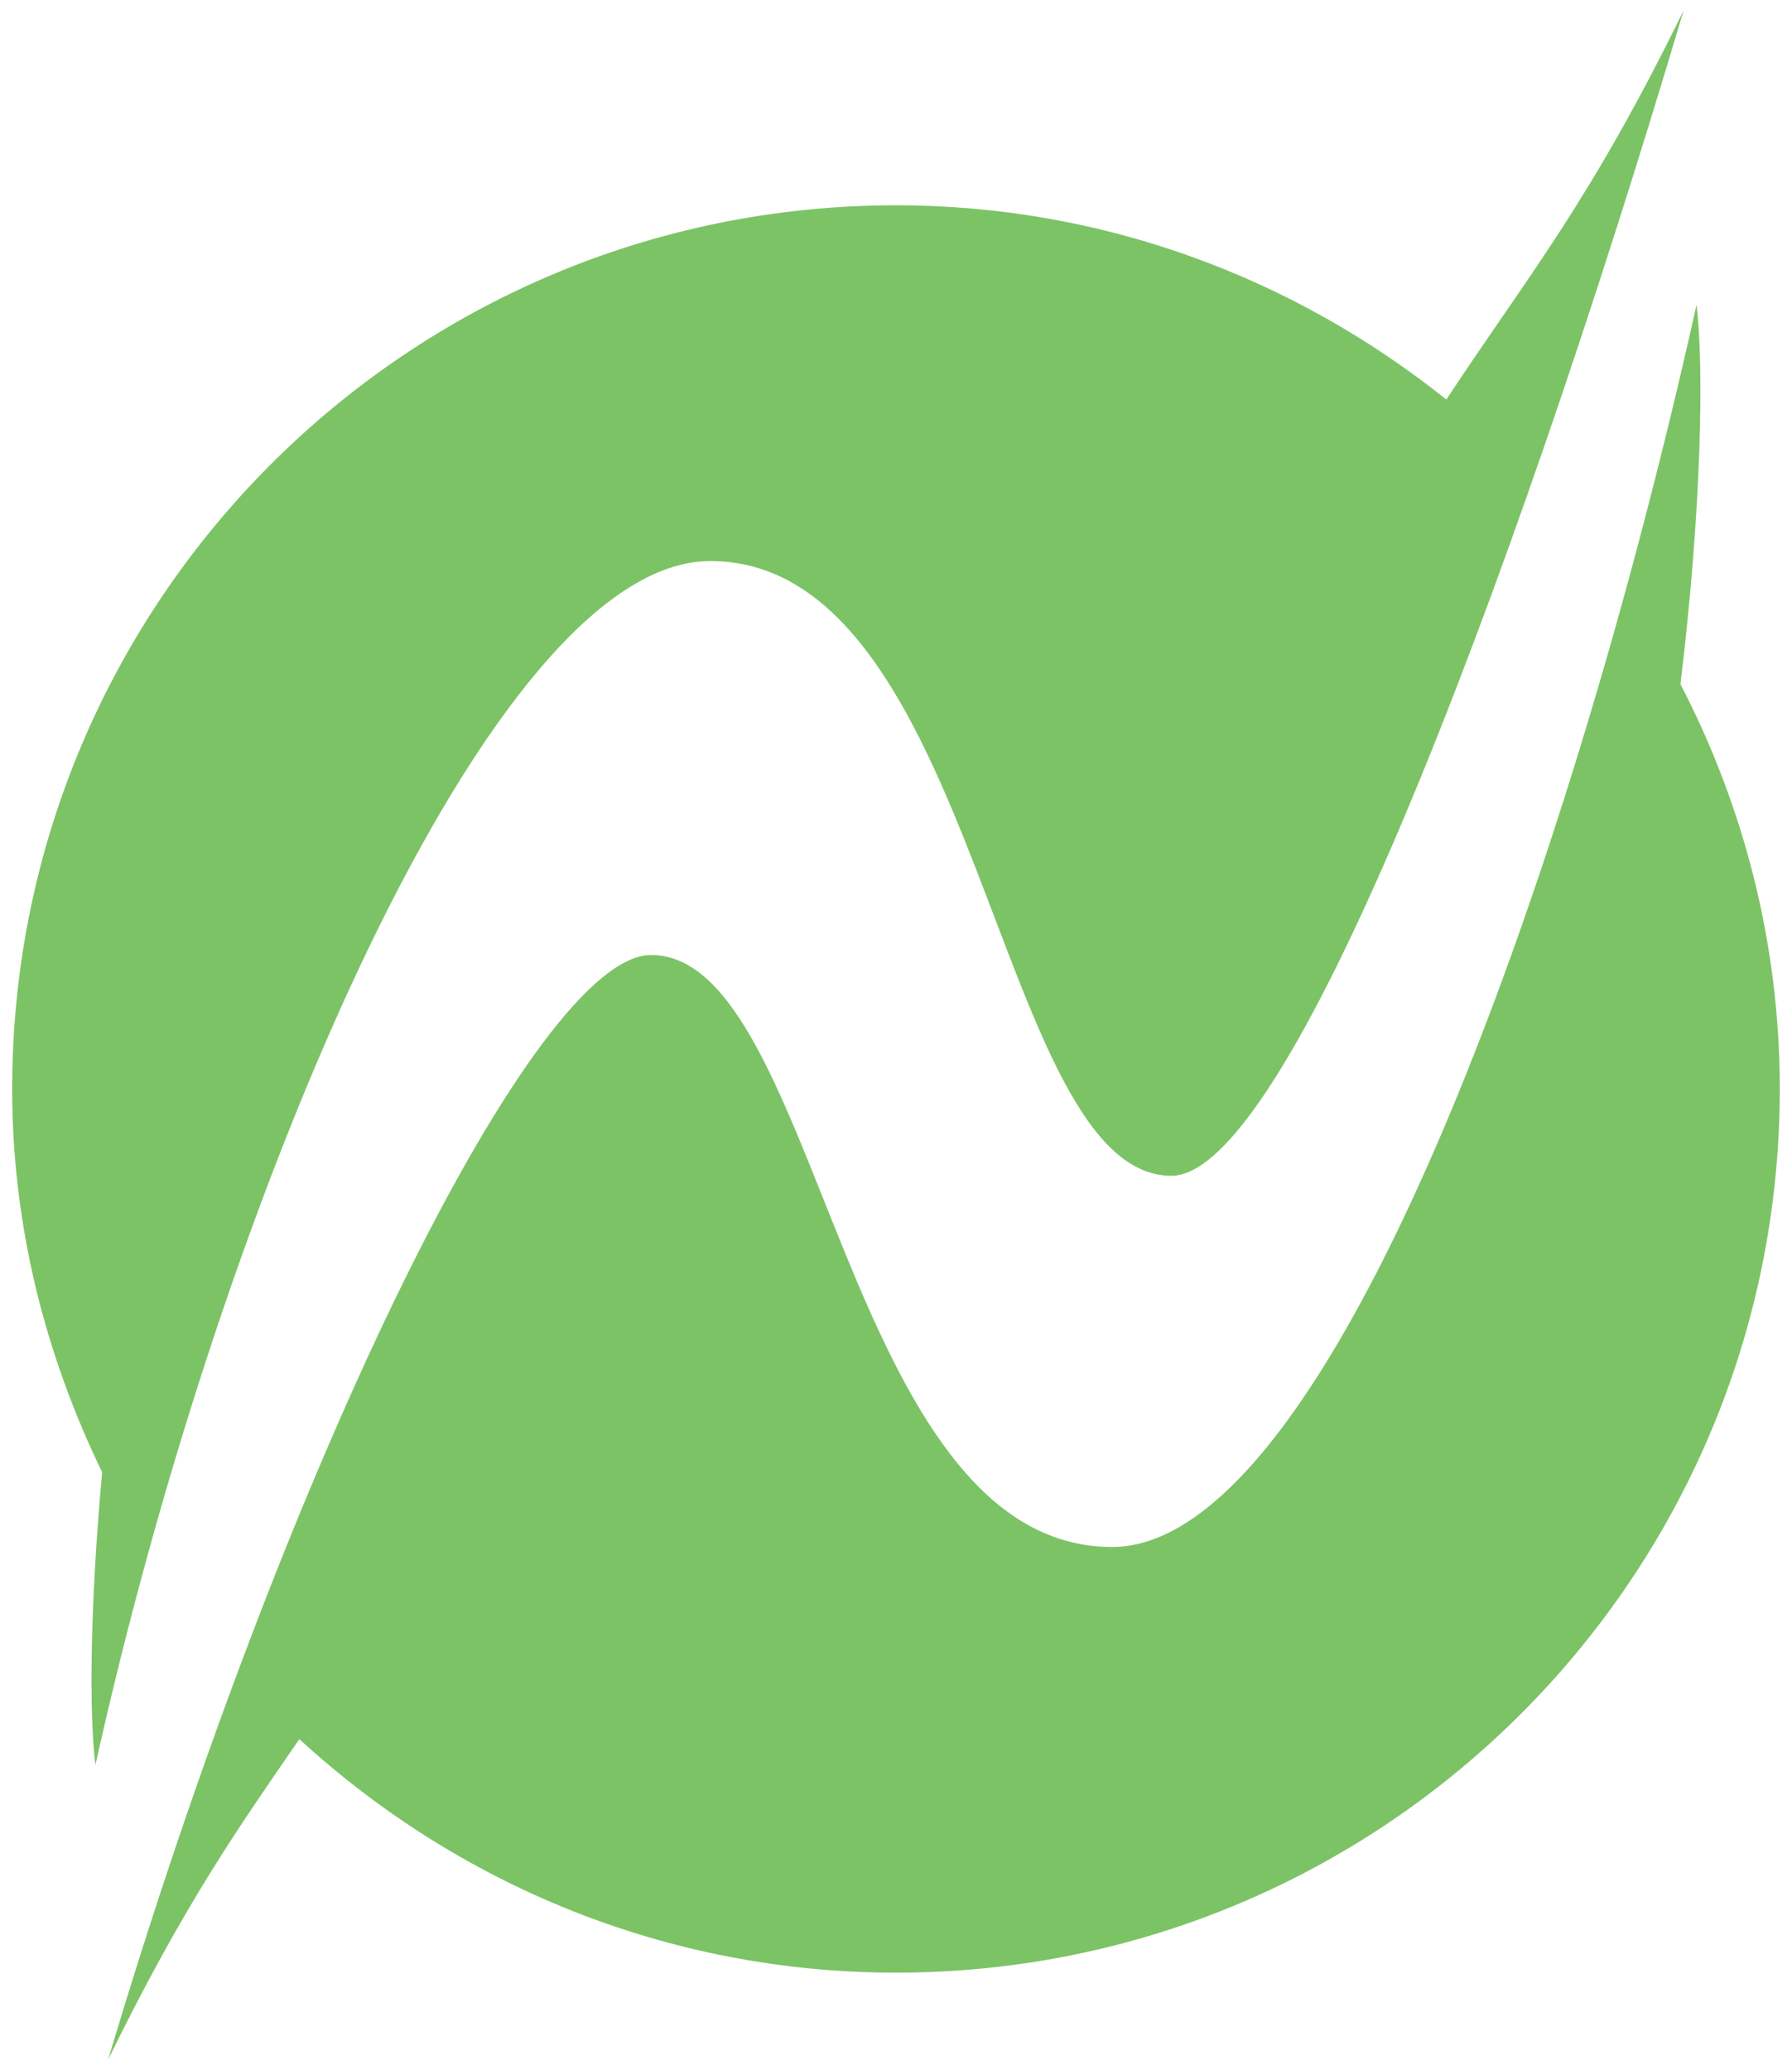
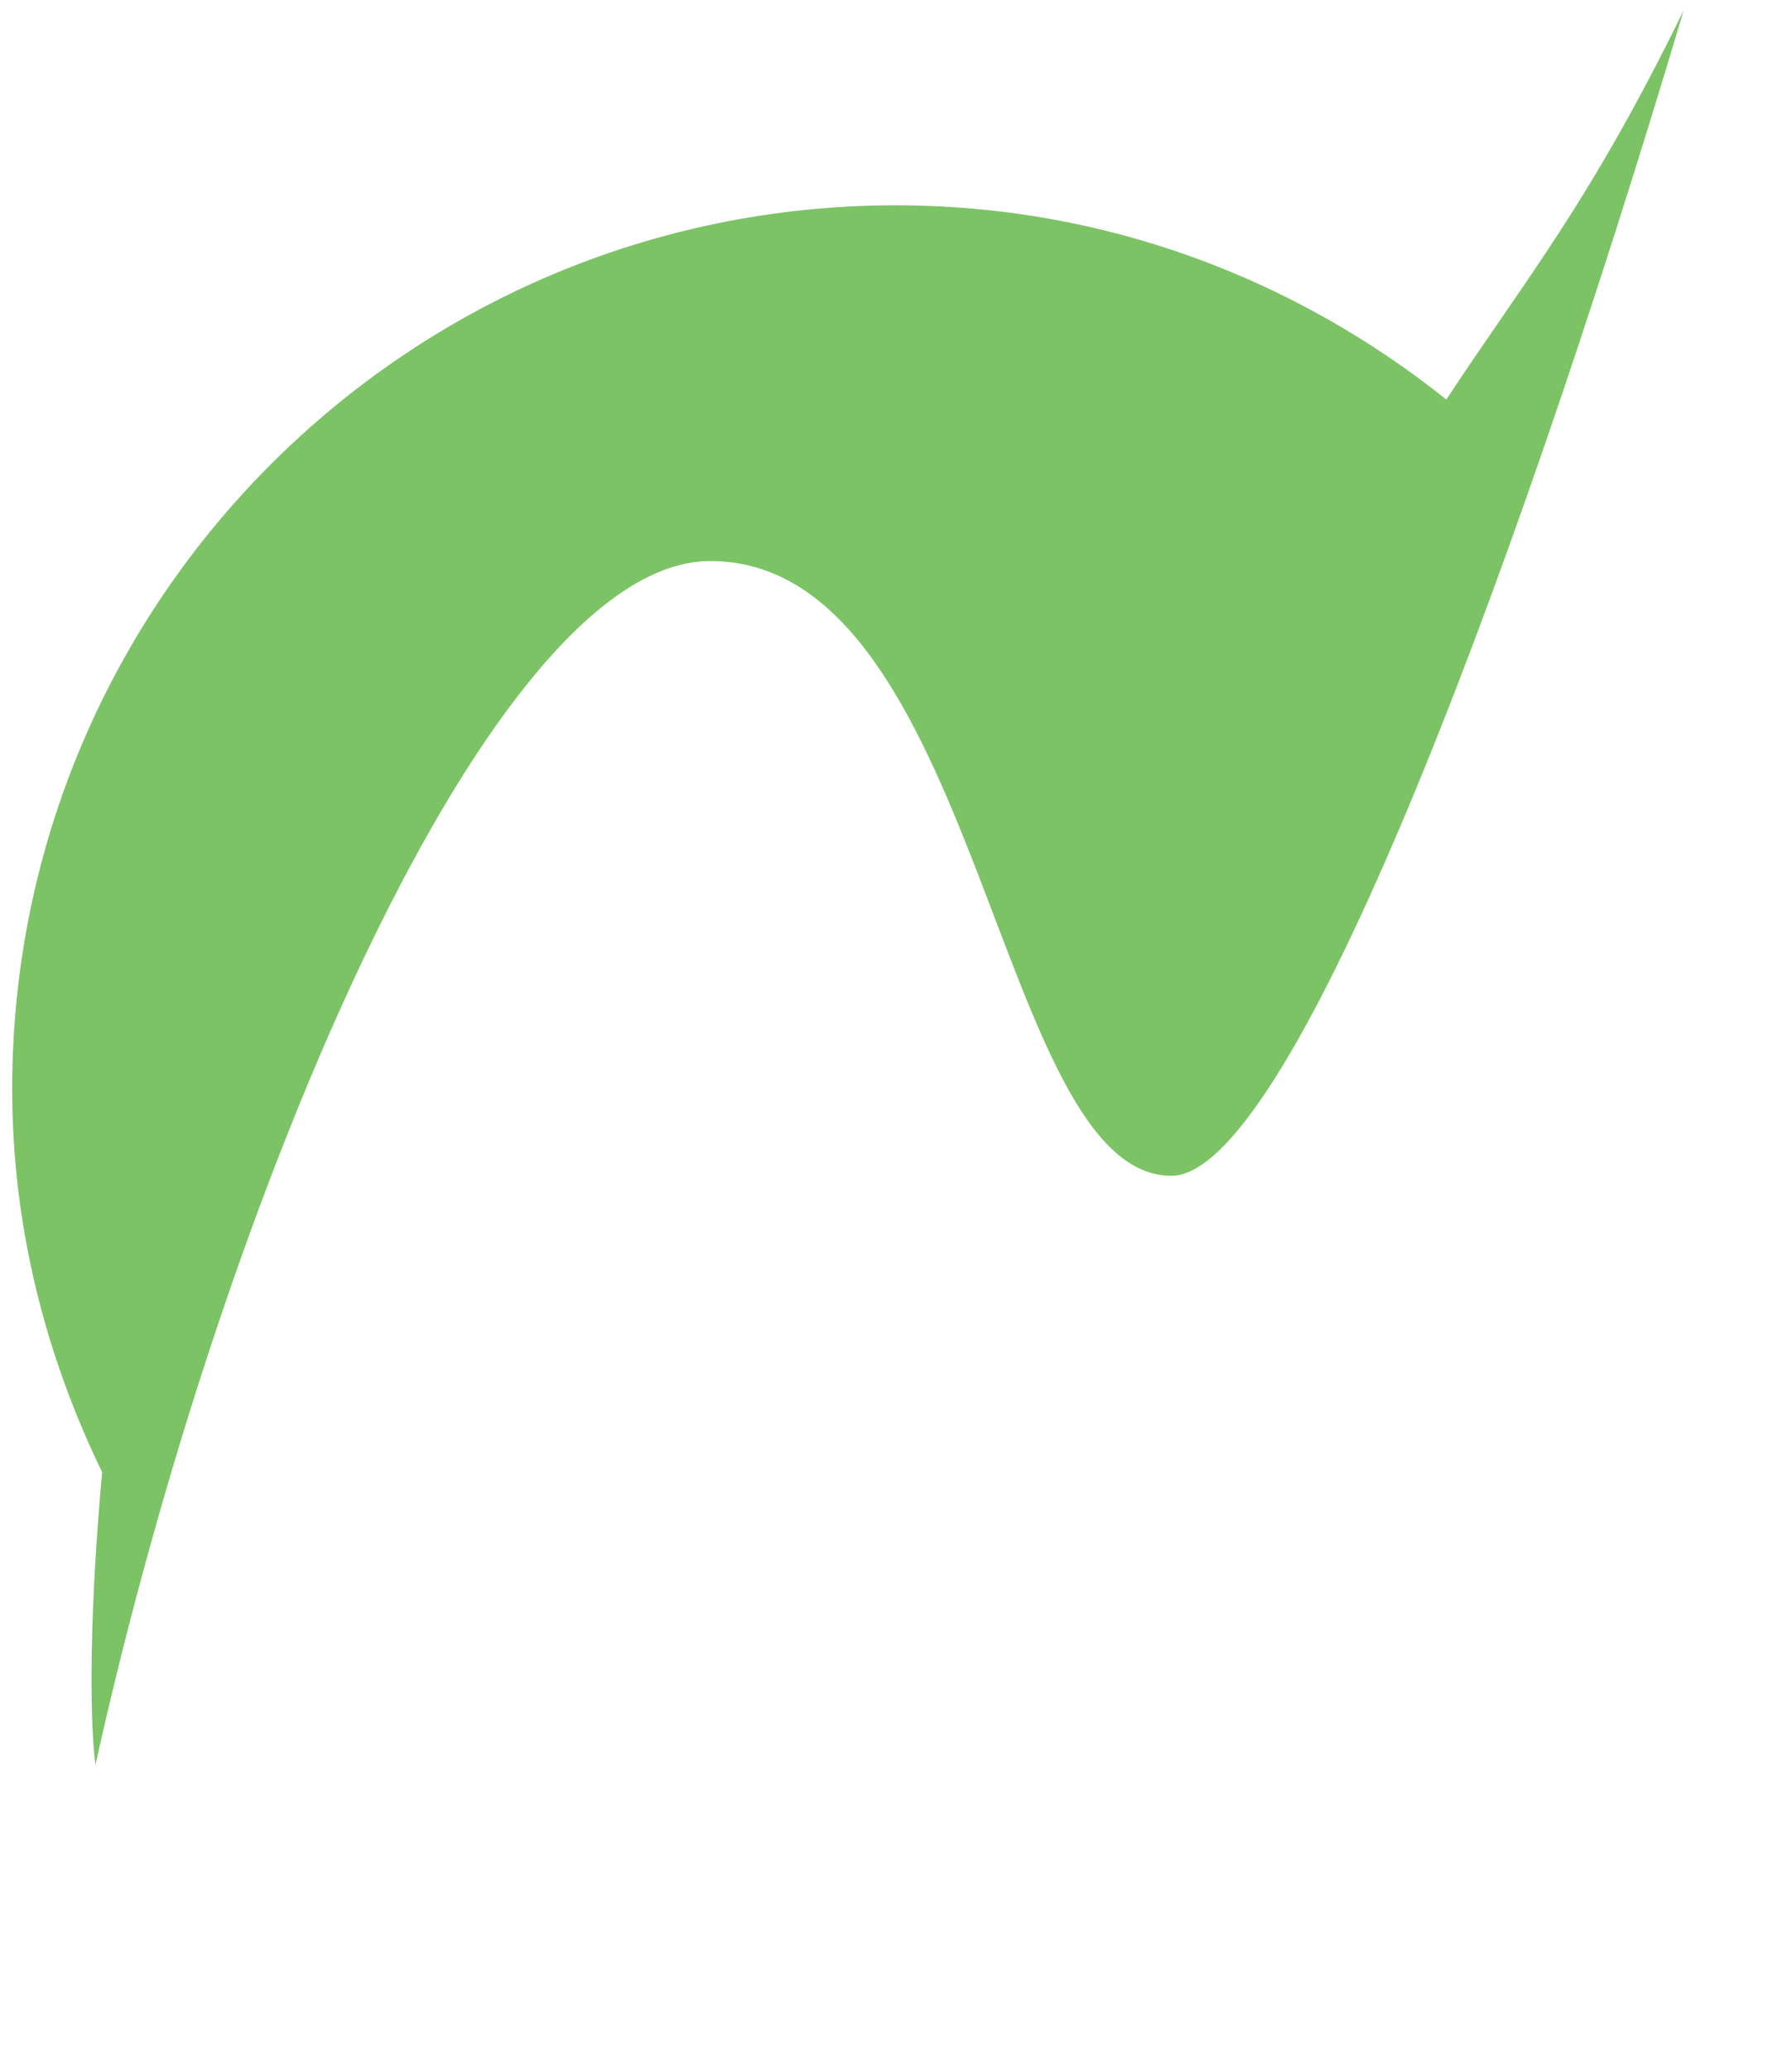
<svg xmlns="http://www.w3.org/2000/svg" id="Layer_1" version="1.1" viewBox="0 0 519.44 600">
  <defs>
    <style>.st0{fill:#7cc366}</style>
  </defs>
-   <path id="a" d="M322.38 448.44c-77.95 0-84.57-171.6-133.65-171.6-33.41 0-105.39 145.7-157.38 320.2 21.97-44.98 37.98-67.54 55.42-92.9 45.59 41.88 106.15 67.7 172.95 67.7 141.49 0 256.18-114.67 256.18-256.17 0-42.35-10.55-82.16-28.79-117.34 6.15-50.82 6.84-92.4 4.65-109.95-37.14 167.06-106.28 360.06-169.38 360.06" class="st0" />
  <path d="M419.24 115.82c-43.8-35.03-99.09-56.31-159.52-56.31-141.48 0-256.19 114.67-256.19 256.17 0 39.96 9.74 77.41 26.08 111.1-3.59 39.16-3.77 70.28-1.95 84.84 37.12-167.09 115.11-348.98 178.22-348.98 77.96 0 82.72 178.2 133.68 178.2 33.39 0 96.54-163.37 148.49-337.88-27.4 56.13-45.59 77.55-68.81 112.86" class="st0" />
</svg>